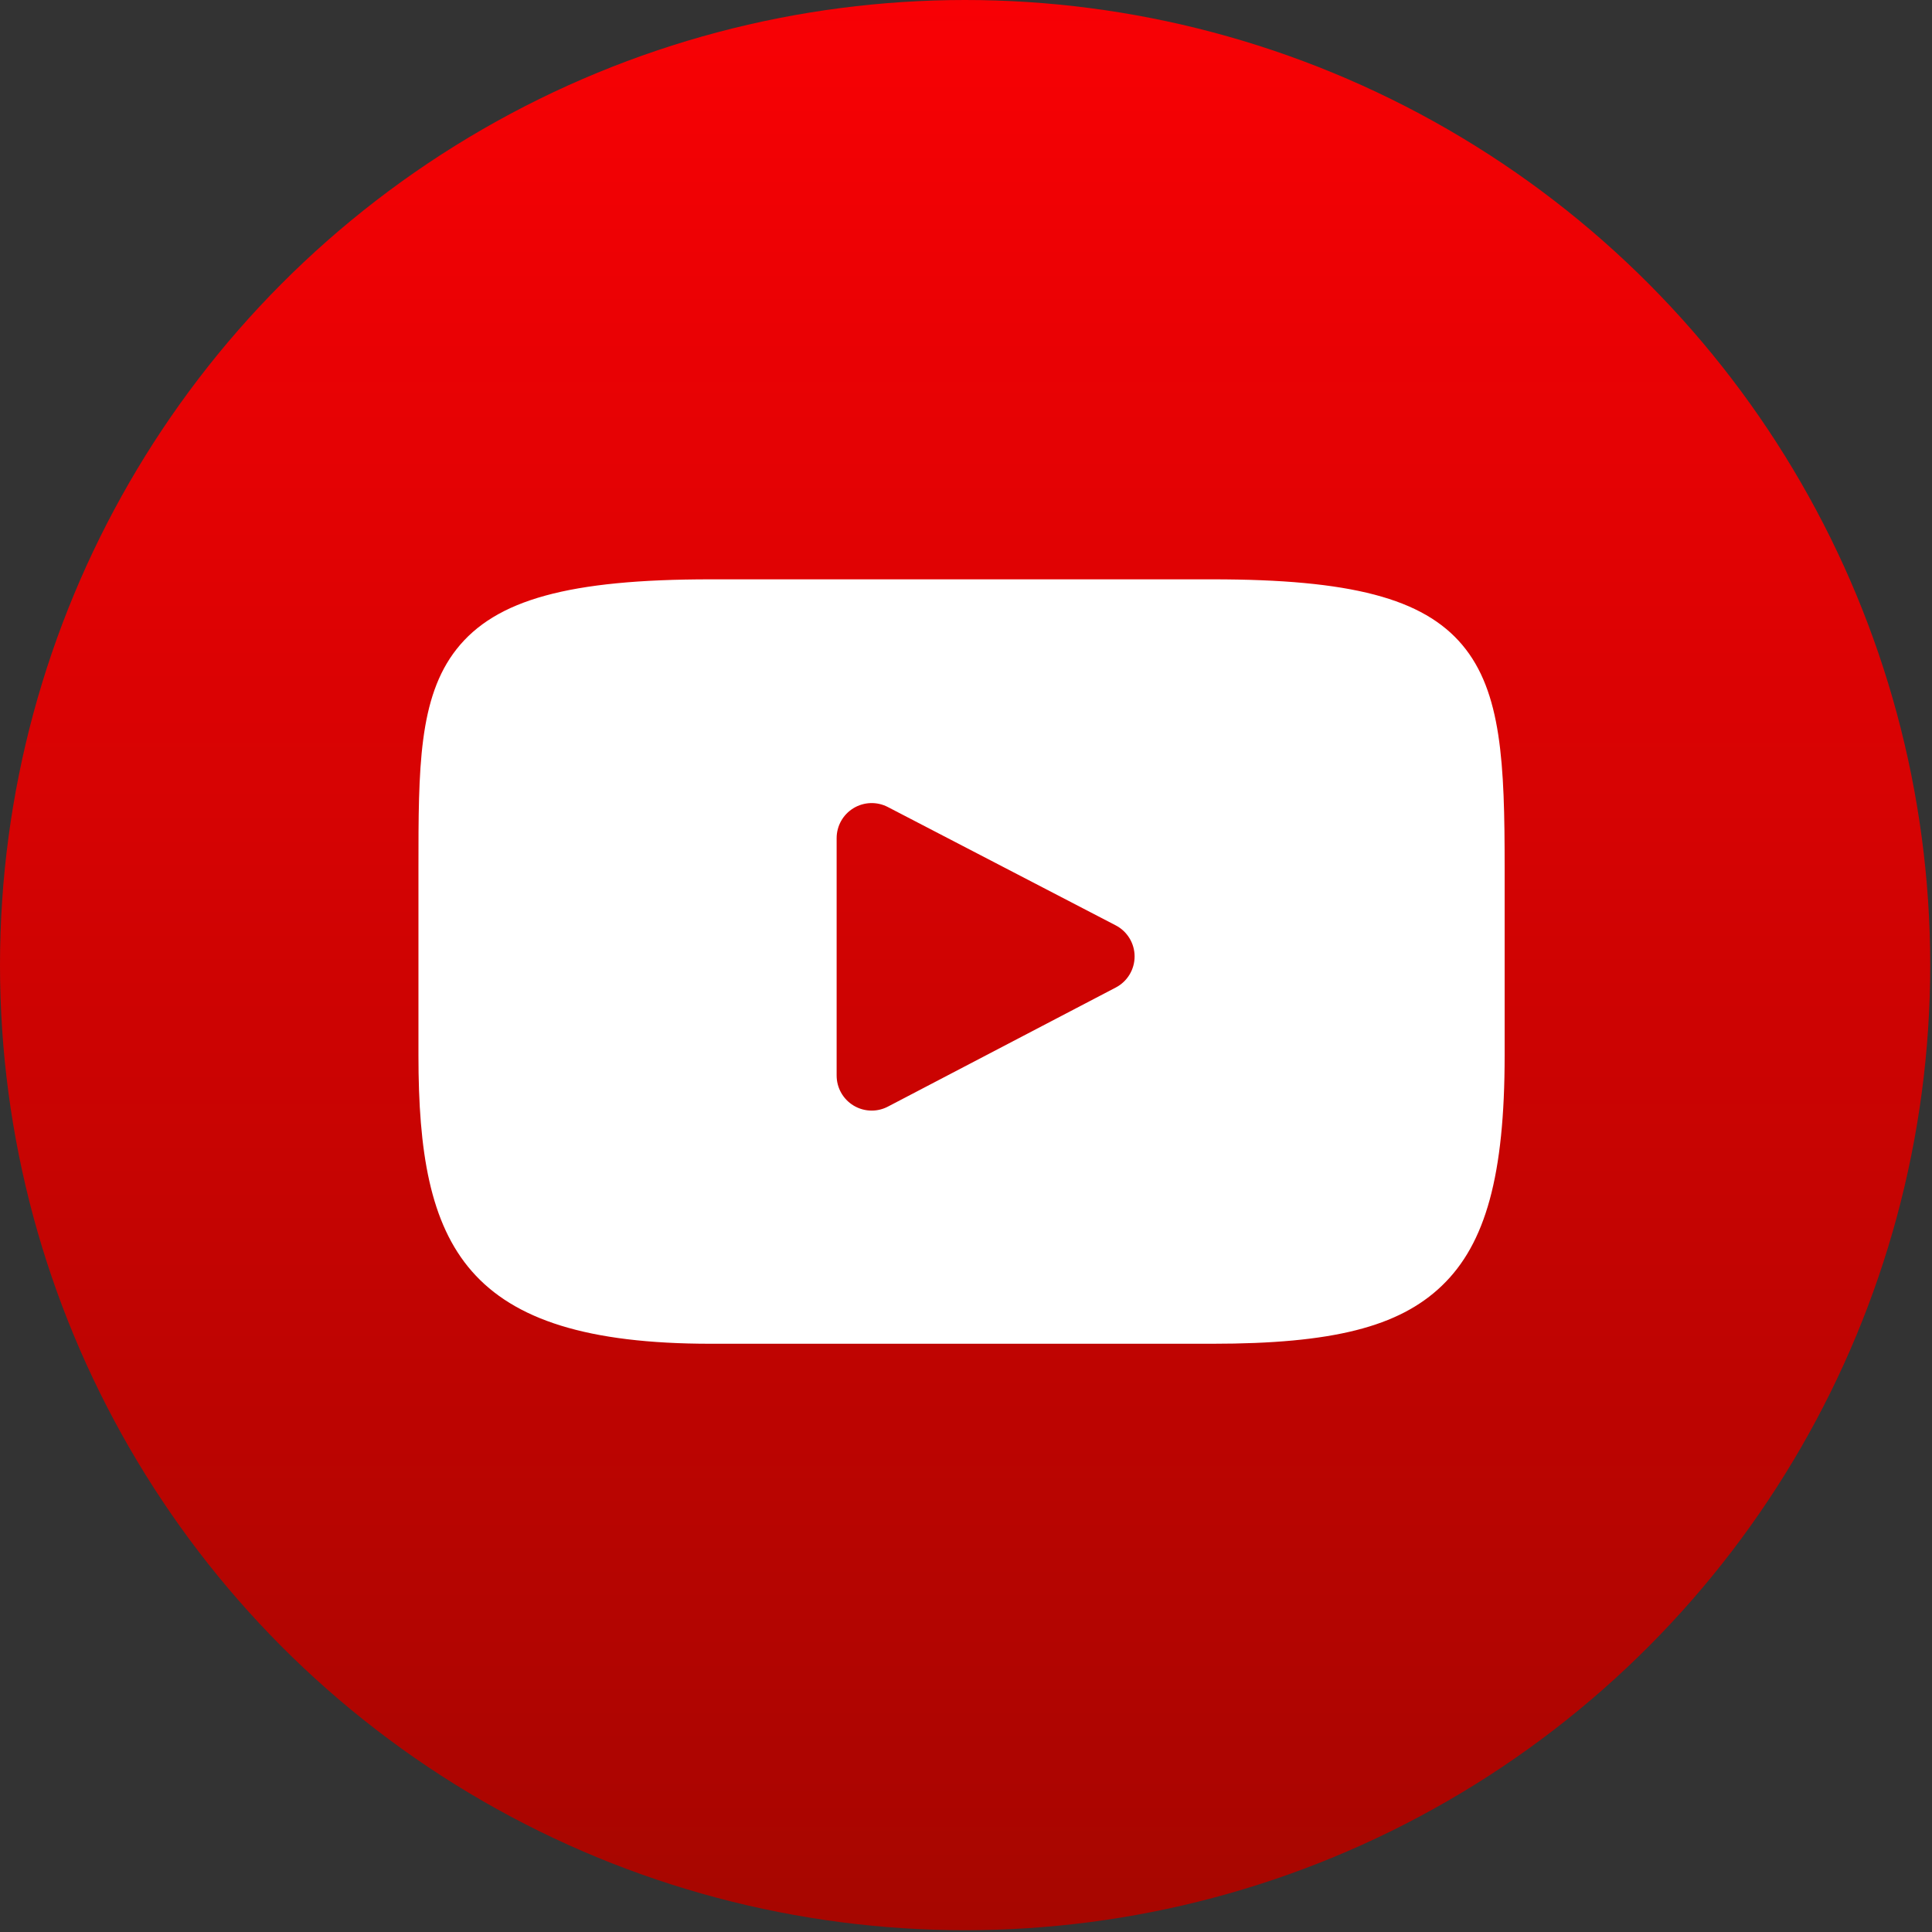
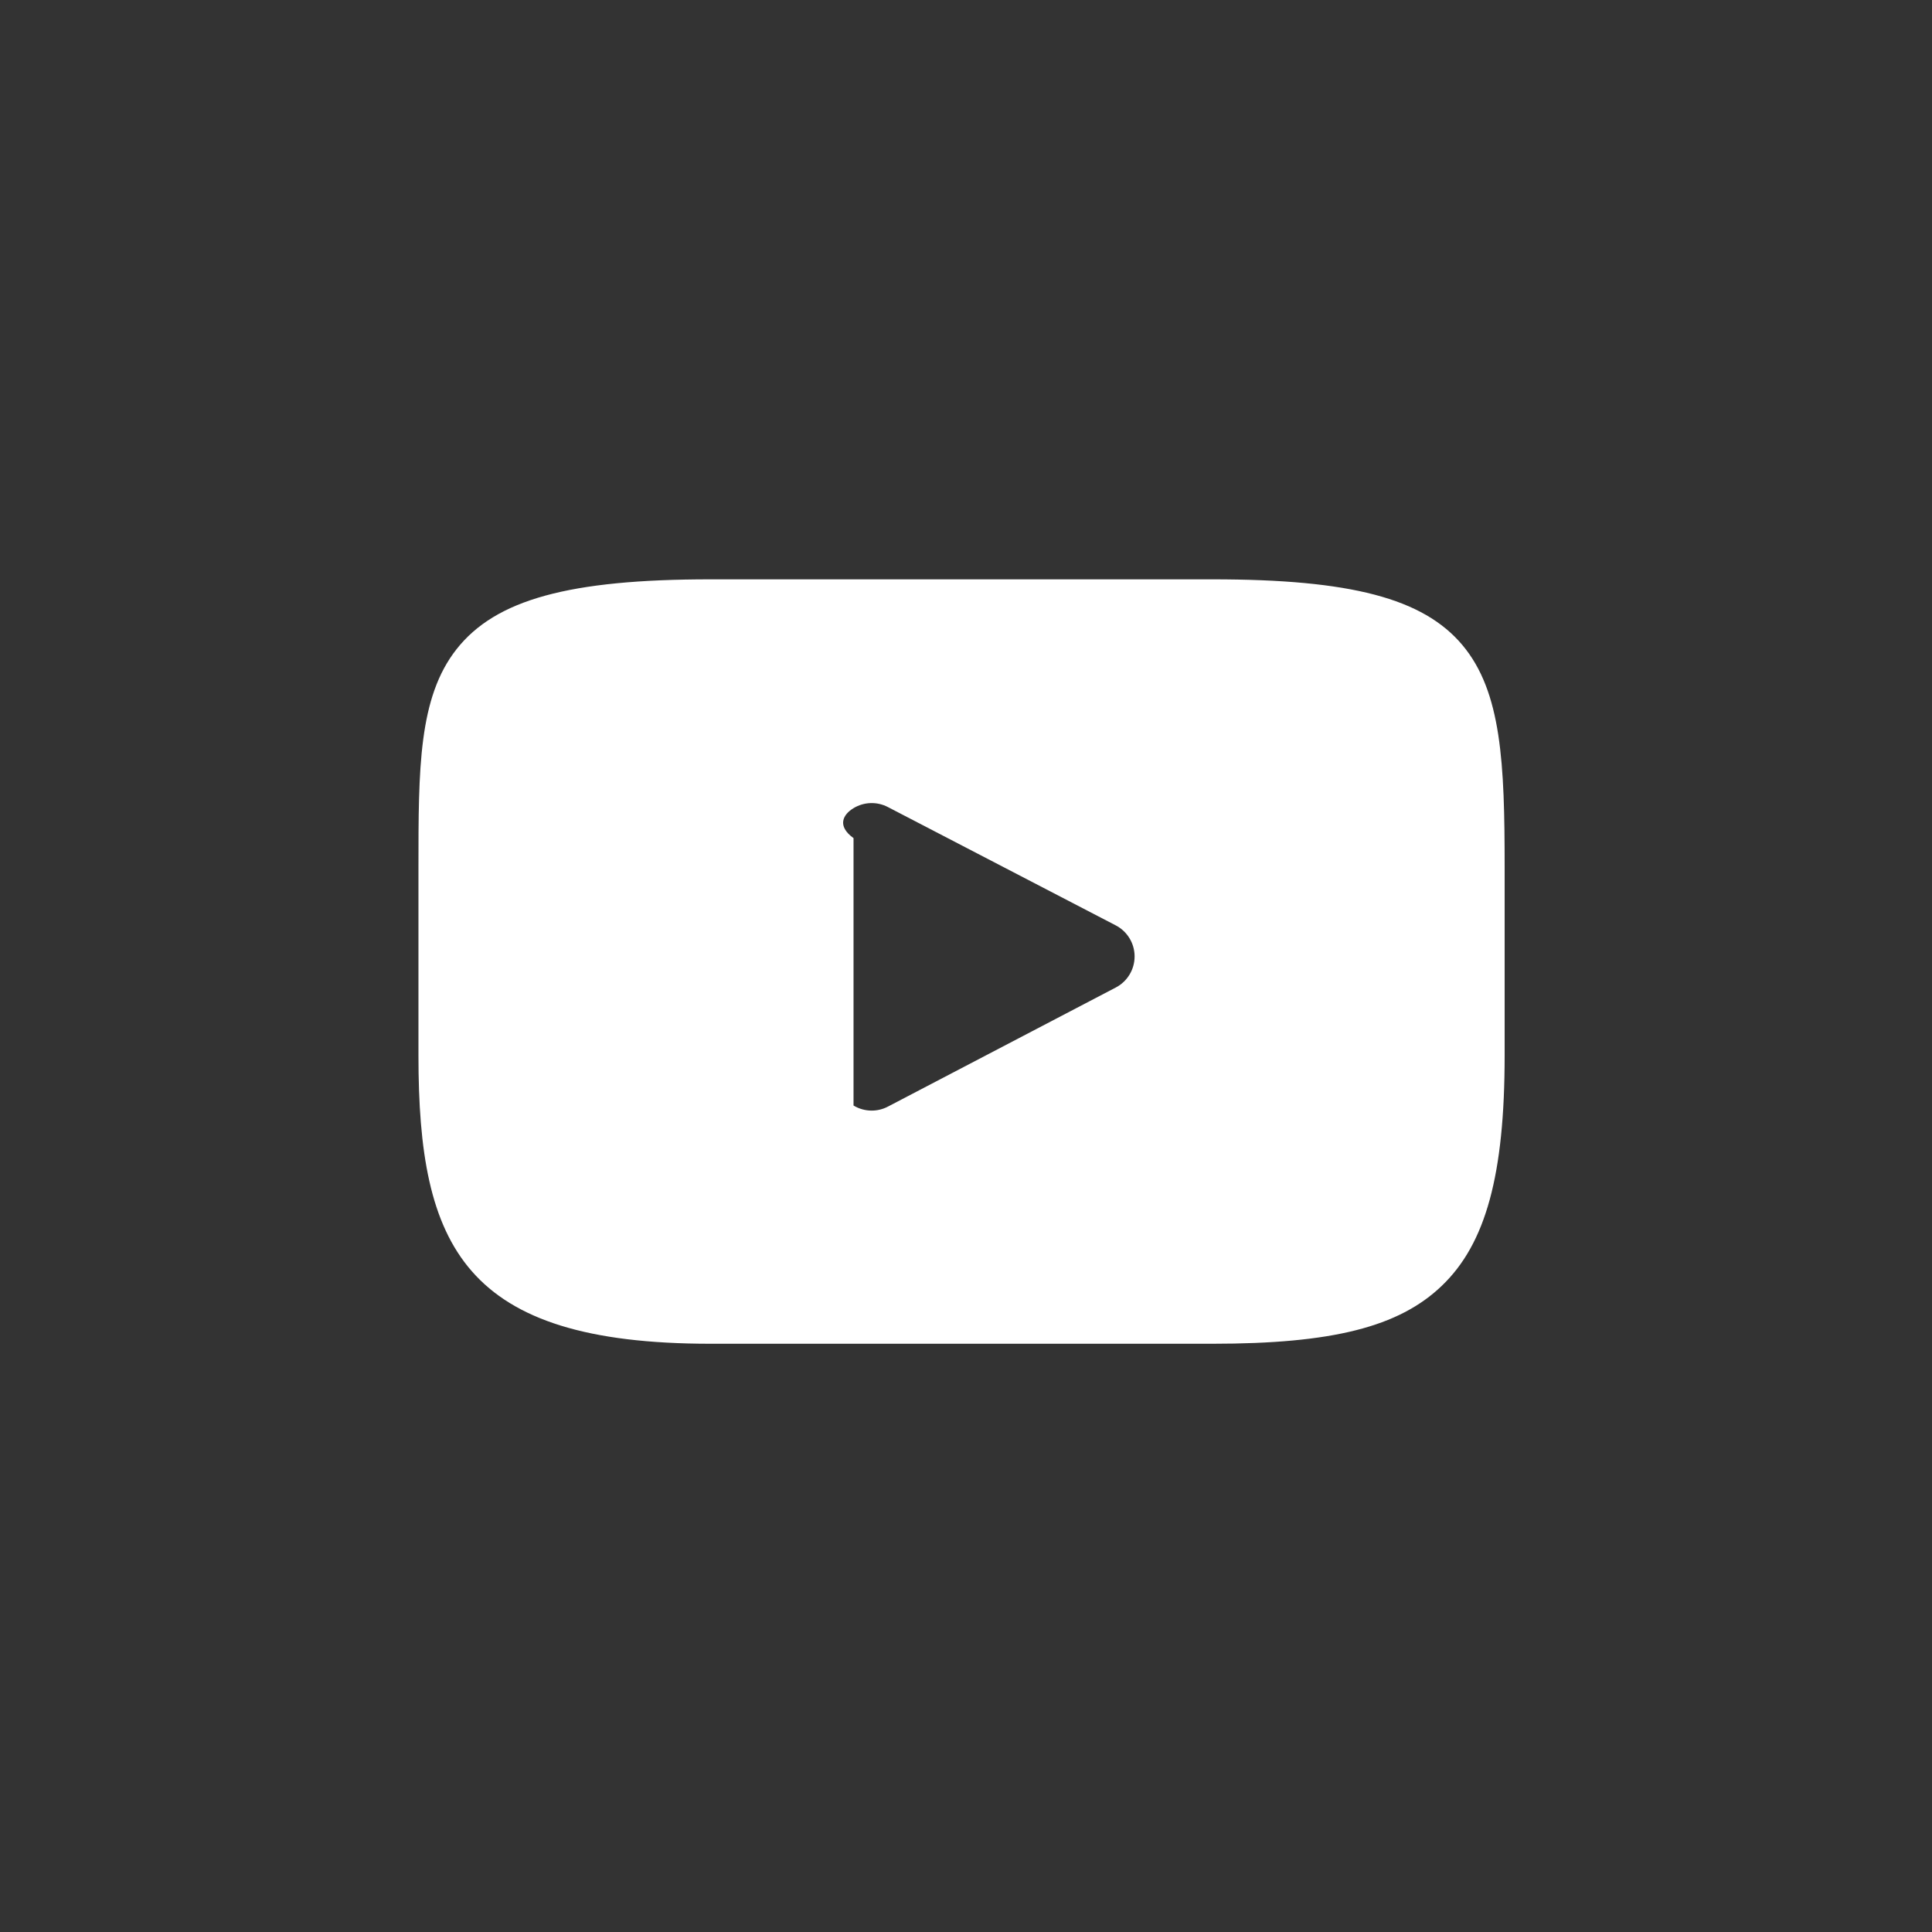
<svg xmlns="http://www.w3.org/2000/svg" width="217" height="217" viewBox="0 0 217 217" fill="none">
  <rect x="0" y="0" width="217" height="217" fill="#333333" stroke="none" />
-   <circle cx="108.4" cy="108.4" r="108.4" fill="url(#paint0_linear)" />
-   <path d="M164.245 72.441C159.841 67.206 151.71 65.07 136.182 65.07H79.816C63.933 65.07 55.665 67.343 51.278 72.917C47 78.351 47 86.358 47 97.439V118.561C47 140.029 52.075 150.929 79.816 150.929H136.183C149.648 150.929 157.11 149.045 161.937 144.425C166.888 139.687 169 131.952 169 118.561V97.439C169 85.753 168.669 77.699 164.245 72.441ZM125.324 110.916L99.729 124.293C99.157 124.592 98.531 124.741 97.906 124.741C97.198 124.741 96.492 124.55 95.867 124.171C94.689 123.458 93.97 122.182 93.97 120.805V94.137C93.97 92.762 94.687 91.487 95.863 90.773C97.038 90.059 98.5 90.011 99.72 90.644L125.315 103.935C126.618 104.611 127.435 105.956 127.437 107.422C127.439 108.89 126.625 110.237 125.324 110.916Z" fill="white" />
+   <path d="M164.245 72.441C159.841 67.206 151.71 65.07 136.182 65.07H79.816C63.933 65.07 55.665 67.343 51.278 72.917C47 78.351 47 86.358 47 97.439V118.561C47 140.029 52.075 150.929 79.816 150.929H136.183C149.648 150.929 157.11 149.045 161.937 144.425C166.888 139.687 169 131.952 169 118.561V97.439C169 85.753 168.669 77.699 164.245 72.441ZM125.324 110.916L99.729 124.293C99.157 124.592 98.531 124.741 97.906 124.741C97.198 124.741 96.492 124.55 95.867 124.171V94.137C93.97 92.762 94.687 91.487 95.863 90.773C97.038 90.059 98.5 90.011 99.72 90.644L125.315 103.935C126.618 104.611 127.435 105.956 127.437 107.422C127.439 108.89 126.625 110.237 125.324 110.916Z" fill="white" />
  <defs>
    <linearGradient id="paint0_linear" x1="69.5" y1="-18" x2="69.5" y2="225.5" gradientUnits="userSpaceOnUse">
      <stop stop-color="#FF0005" />
      <stop offset="1" stop-color="#A30600" />
    </linearGradient>
  </defs>
</svg>